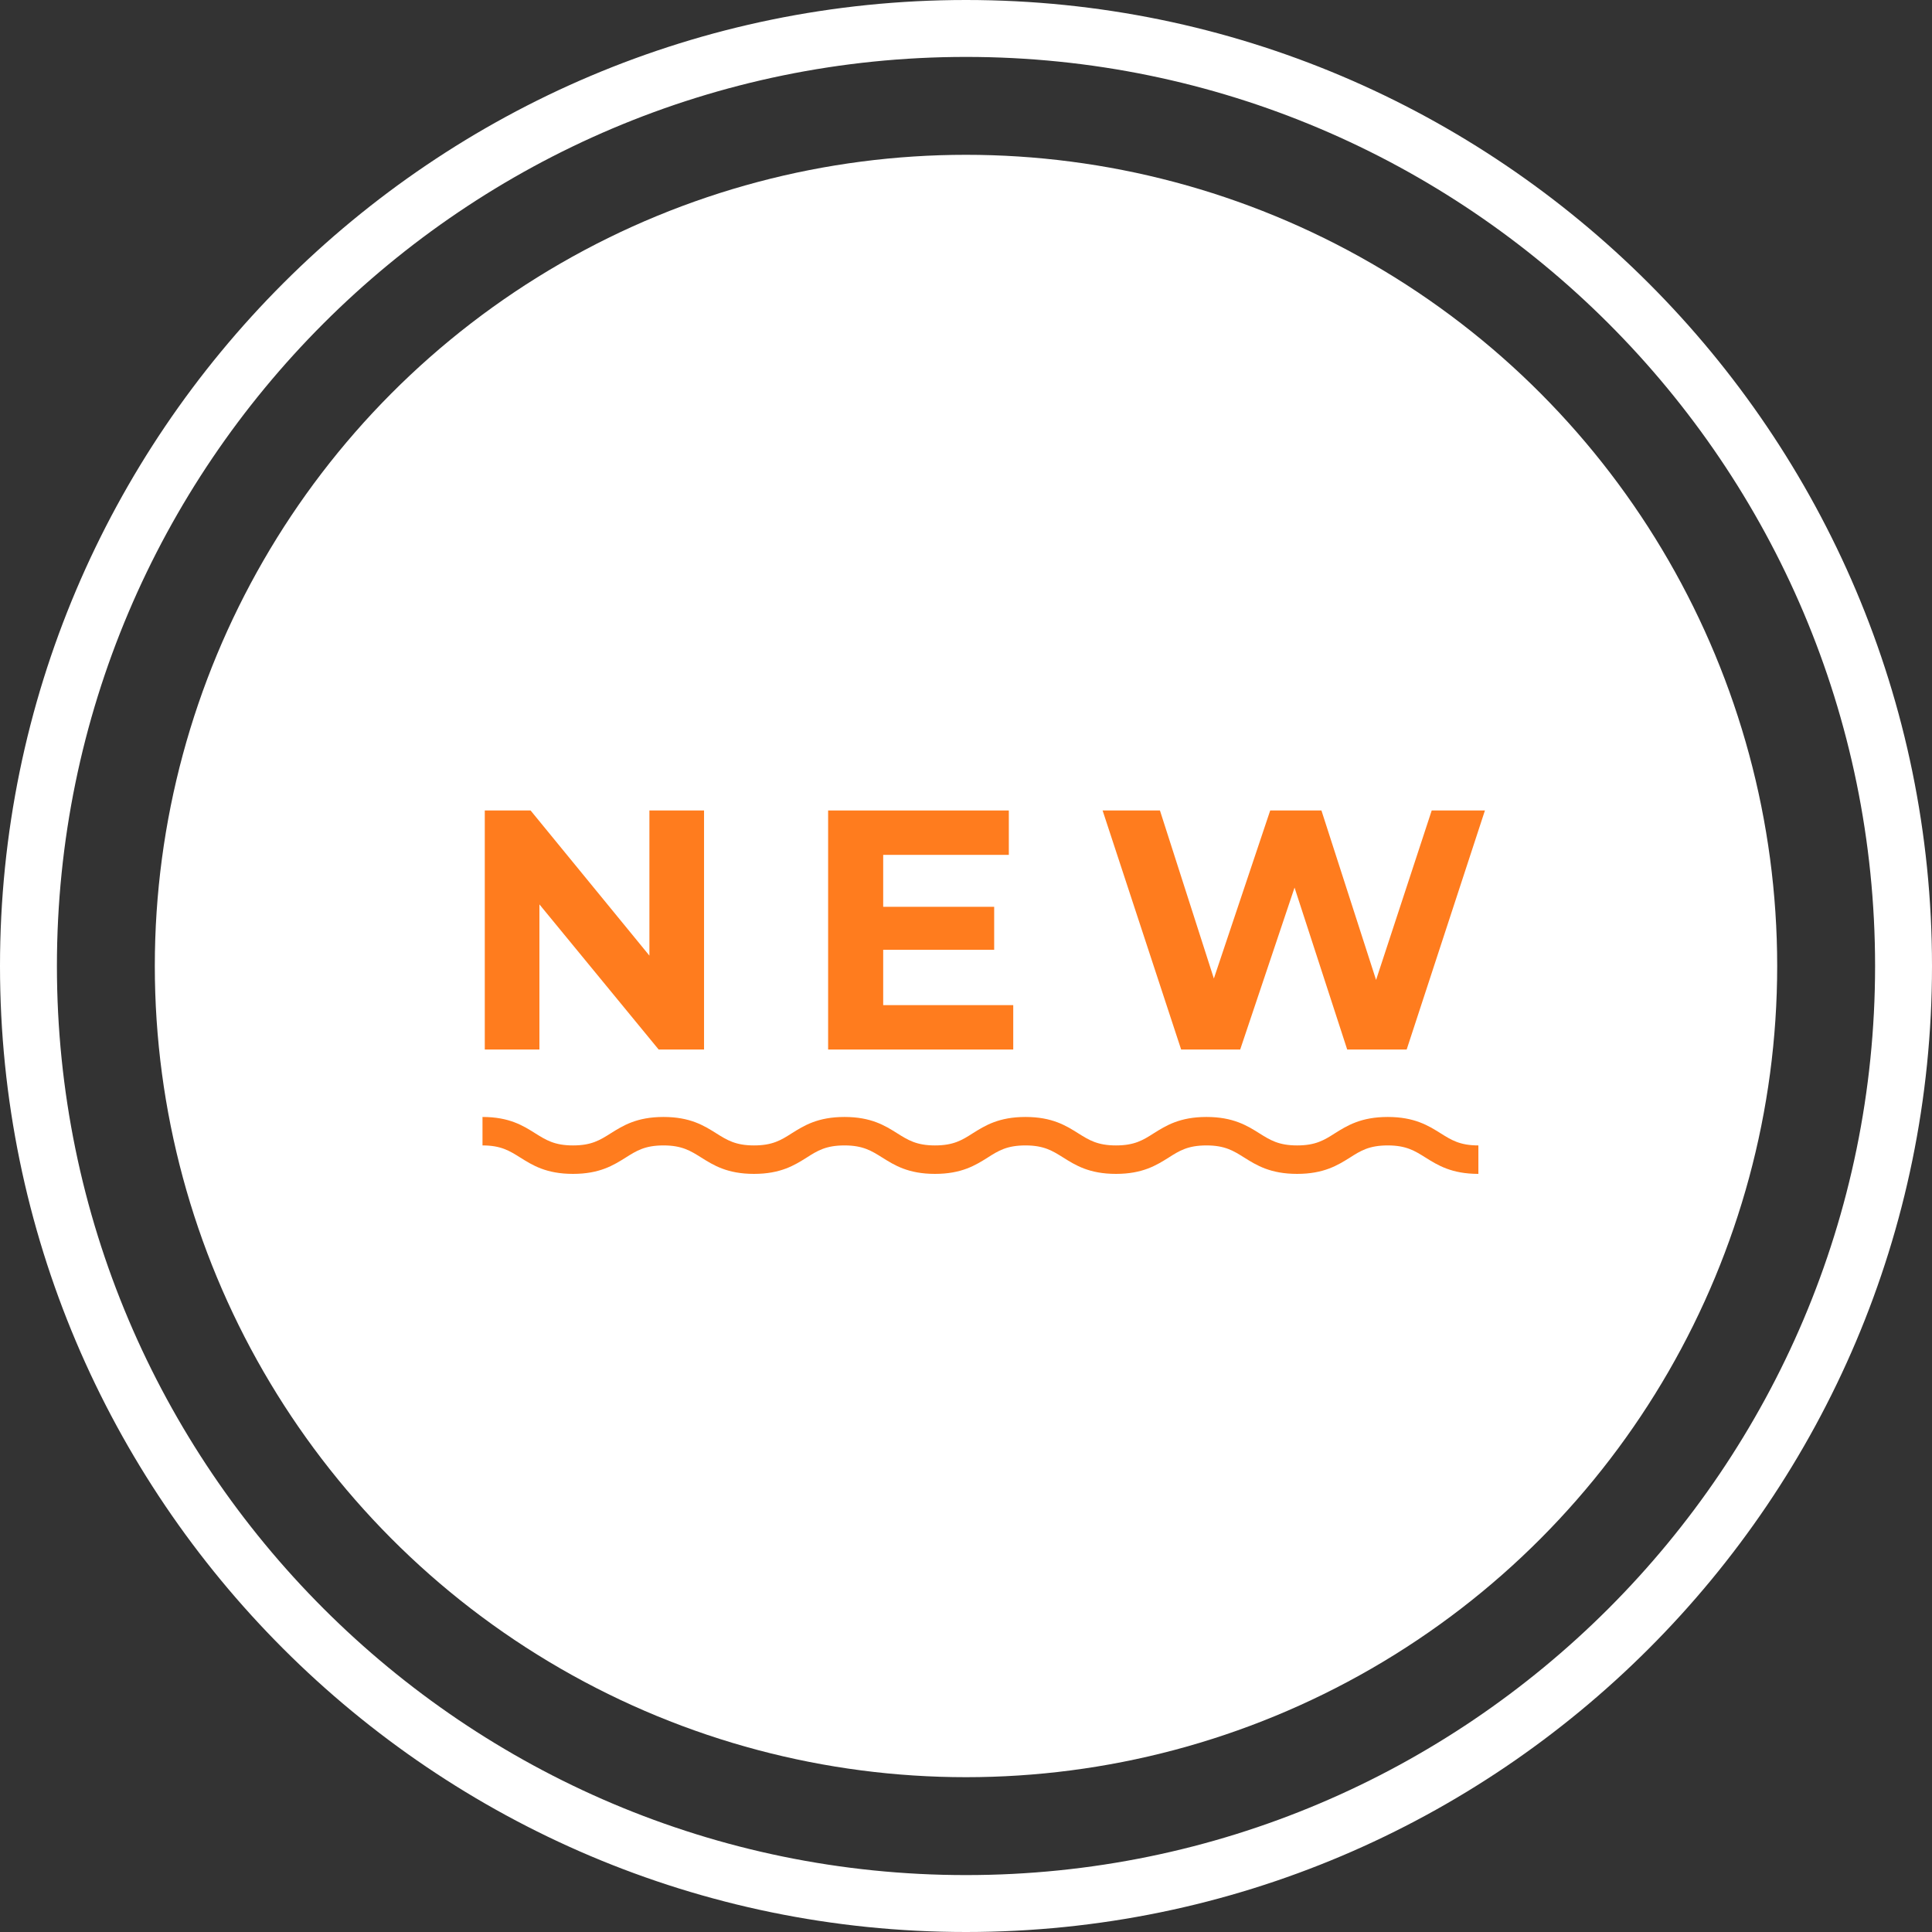
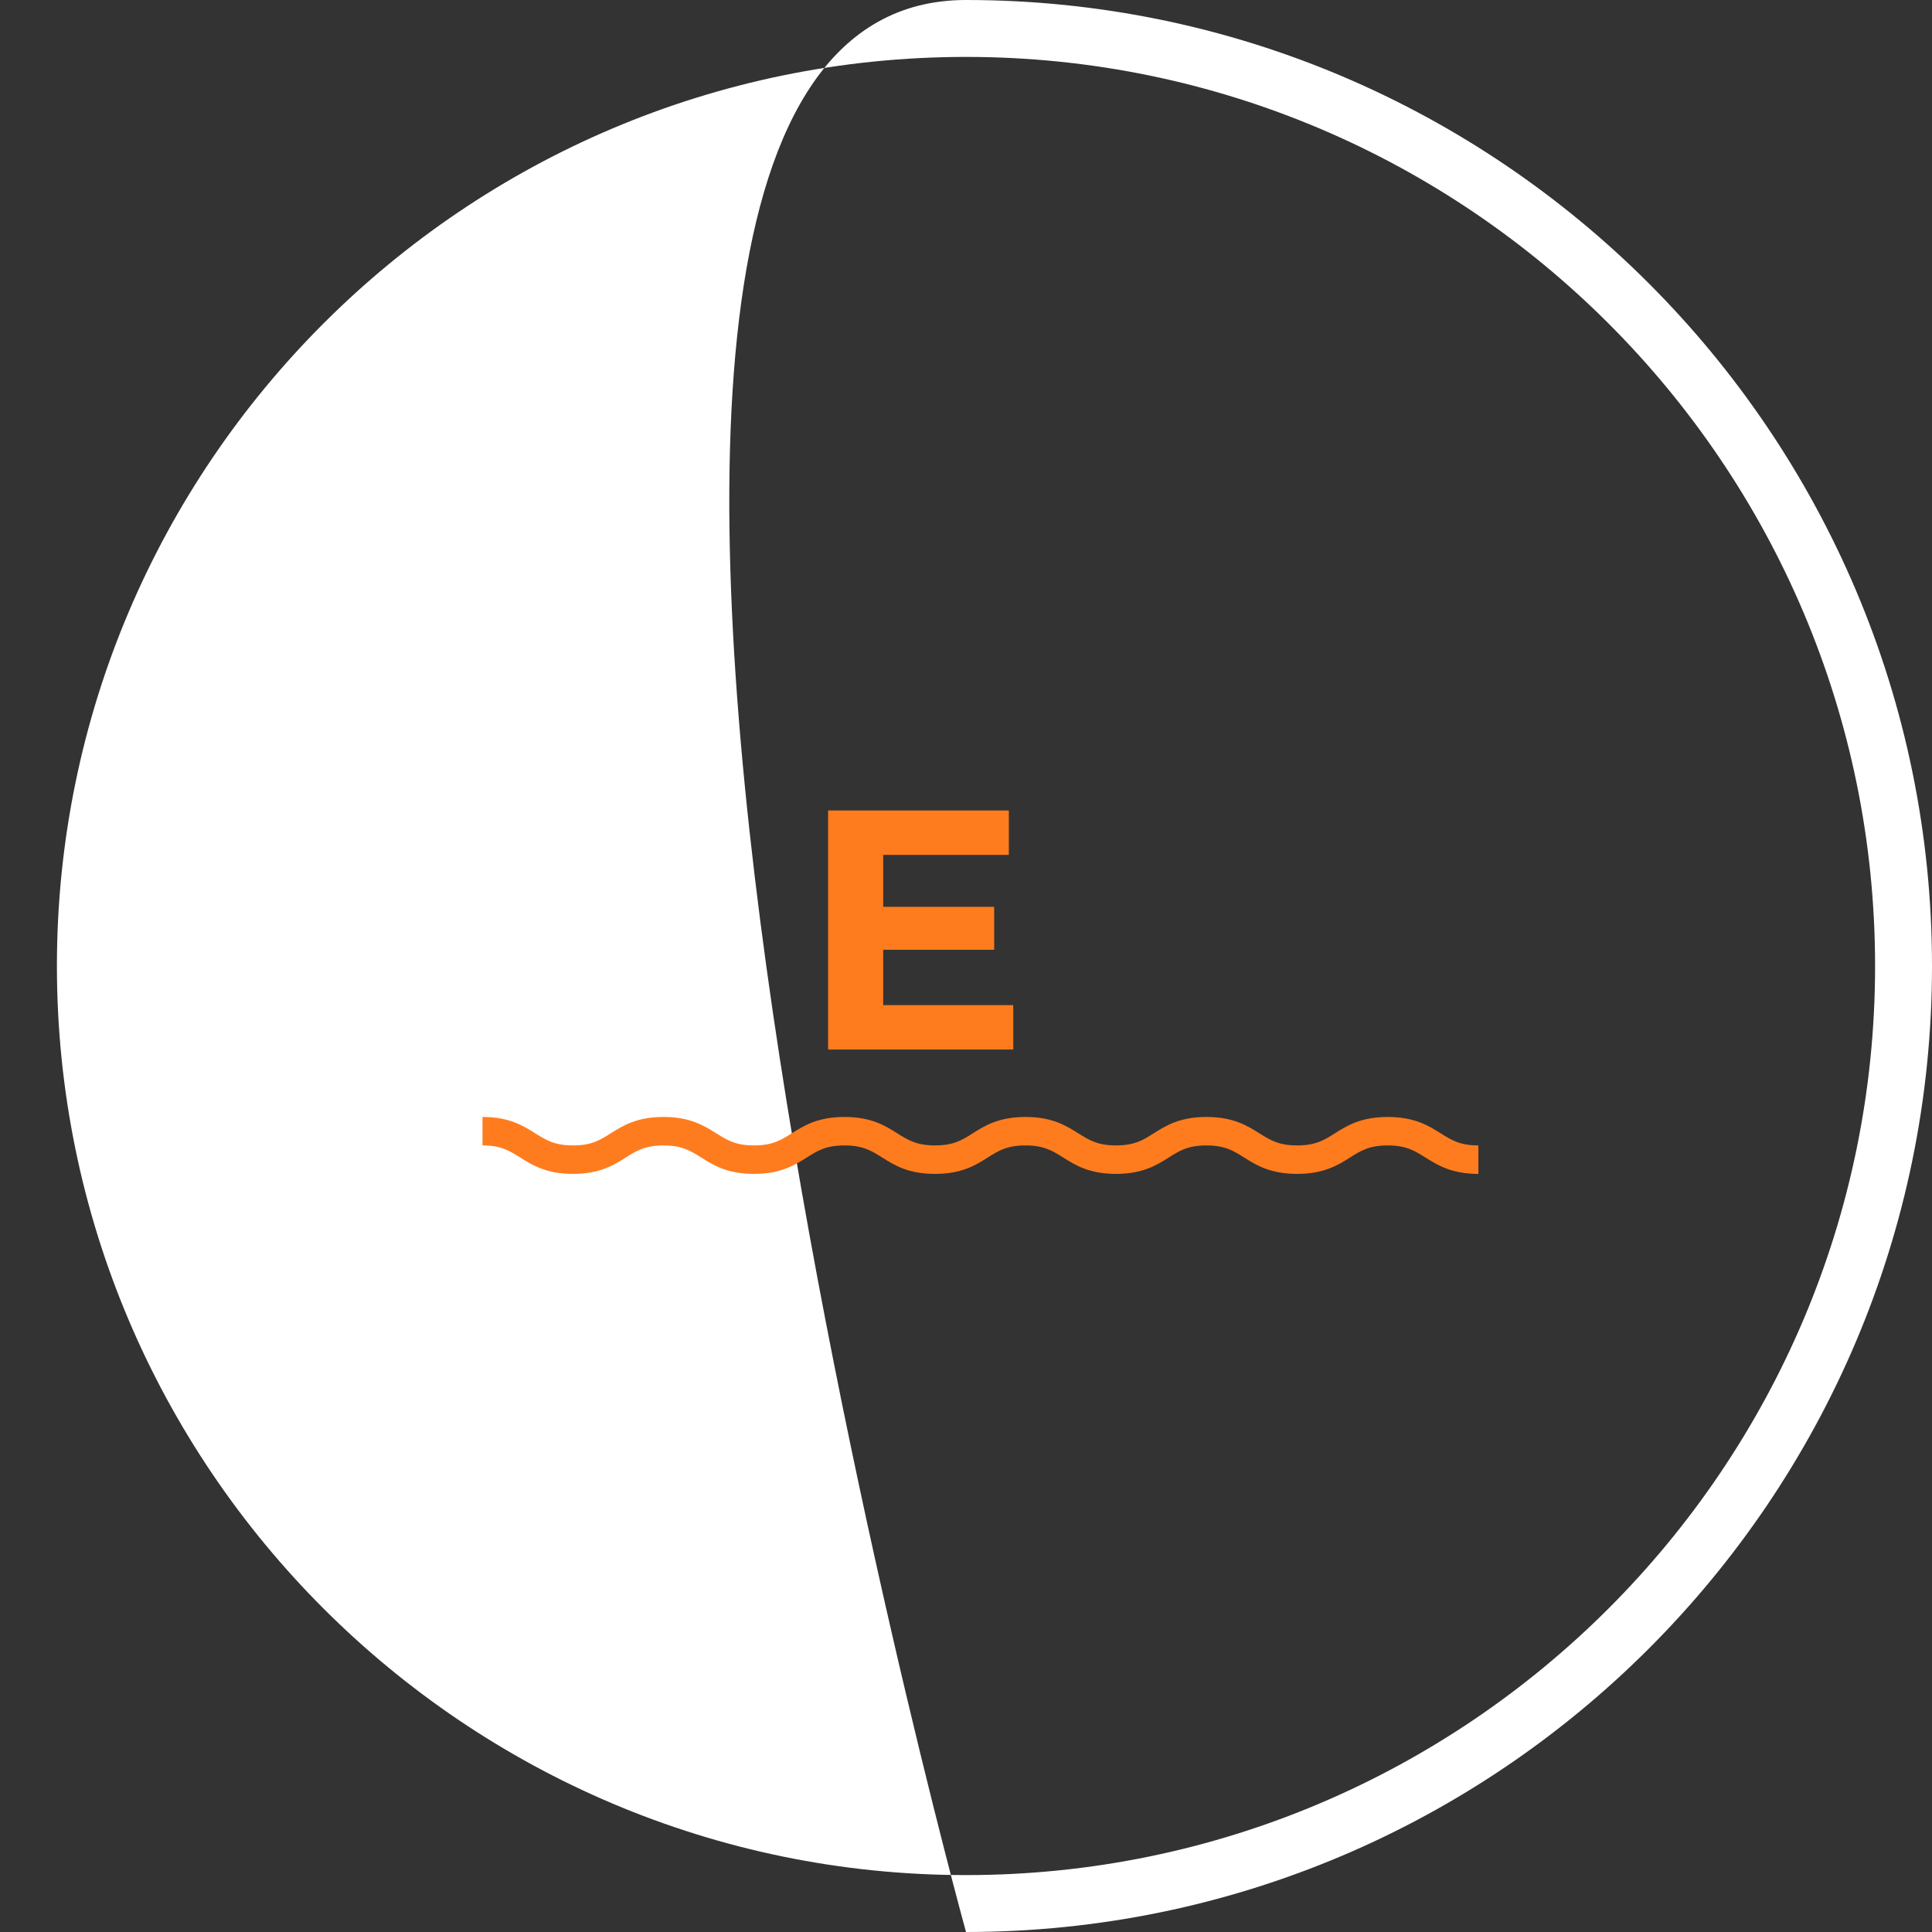
<svg xmlns="http://www.w3.org/2000/svg" id="_レイヤー_2" data-name="レイヤー 2" width="135.78" height="135.78" viewBox="0 0 135.78 135.78">
  <rect x="0" y="0" width="135.78" height="135.78" fill="#333333" stroke="none" />
  <defs>
    <style>
      .cls-1 {
        fill: #fff;
      }

      .cls-2 {
        fill: #ff7c1e;
      }
    </style>
  </defs>
  <g id="_レイヤー_1-2" data-name="レイヤー 1">
    <g>
-       <path class="cls-1" d="M67.89,135.78C30.46,135.78,0,105.33,0,67.89S30.46,0,67.89,0s67.89,30.46,67.89,67.89-30.46,67.89-67.89,67.89Zm0-131.78C32.66,4,4,32.66,4,67.89s28.66,63.89,63.89,63.89,63.89-28.66,63.89-63.89S103.12,4,67.89,4Z" />
-       <circle class="cls-1" cx="67.89" cy="67.89" r="57.01" />
+       <path class="cls-1" d="M67.89,135.78S30.46,0,67.89,0s67.89,30.46,67.89,67.89-30.46,67.89-67.89,67.89Zm0-131.78C32.66,4,4,32.66,4,67.89s28.66,63.89,63.89,63.89,63.89-28.66,63.89-63.89S103.12,4,67.89,4Z" />
      <g>
-         <path class="cls-2" d="M49.48,56.96v16.8h-3.19l-8.38-10.2v10.2h-3.84v-16.8h3.22l8.35,10.2v-10.2h3.84Z" />
        <path class="cls-2" d="M71.21,70.64v3.12h-13.01v-16.8h12.7v3.12h-8.83v3.65h7.8v3.02h-7.8v3.89h9.14Z" />
-         <path class="cls-2" d="M104.36,56.96l-5.5,16.8h-4.18l-3.7-11.38-3.82,11.38h-4.15l-5.52-16.8h4.03l3.79,11.81,3.96-11.81h3.6l3.84,11.91,3.91-11.91h3.72Z" />
      </g>
      <path class="cls-2" d="M103.9,82.5c-1.88,0-2.86-.61-3.72-1.15-.75-.47-1.35-.85-2.65-.85s-1.9,.37-2.65,.85c-.86,.54-1.84,1.15-3.72,1.15s-2.86-.61-3.72-1.15c-.75-.47-1.35-.85-2.65-.85s-1.9,.37-2.65,.85c-.86,.54-1.83,1.15-3.71,1.15s-2.85-.61-3.71-1.15c-.75-.47-1.35-.85-2.65-.85s-1.9,.37-2.65,.85c-.86,.54-1.83,1.15-3.71,1.15s-2.85-.61-3.71-1.15c-.75-.47-1.35-.85-2.65-.85s-1.9,.37-2.65,.85c-.86,.54-1.83,1.15-3.71,1.15s-2.85-.61-3.71-1.15c-.75-.47-1.35-.85-2.65-.85s-1.89,.37-2.65,.85c-.86,.54-1.83,1.15-3.71,1.15s-2.85-.61-3.71-1.15c-.75-.47-1.35-.85-2.65-.85v-2c1.88,0,2.85,.61,3.71,1.15,.75,.47,1.35,.85,2.65,.85s1.89-.37,2.65-.85c.86-.54,1.83-1.15,3.71-1.15s2.85,.61,3.71,1.15c.75,.47,1.35,.85,2.65,.85s1.9-.37,2.65-.85c.86-.54,1.83-1.15,3.71-1.15s2.85,.61,3.71,1.15c.75,.47,1.35,.85,2.65,.85s1.9-.37,2.65-.85c.86-.54,1.83-1.15,3.71-1.15s2.85,.61,3.71,1.15c.75,.47,1.35,.85,2.65,.85s1.9-.37,2.65-.85c.86-.54,1.83-1.15,3.71-1.15s2.86,.61,3.72,1.15c.75,.47,1.35,.85,2.65,.85s1.9-.37,2.65-.85c.86-.54,1.84-1.15,3.72-1.15s2.86,.61,3.72,1.15c.75,.47,1.35,.85,2.65,.85v2Z" />
    </g>
  </g>
</svg>